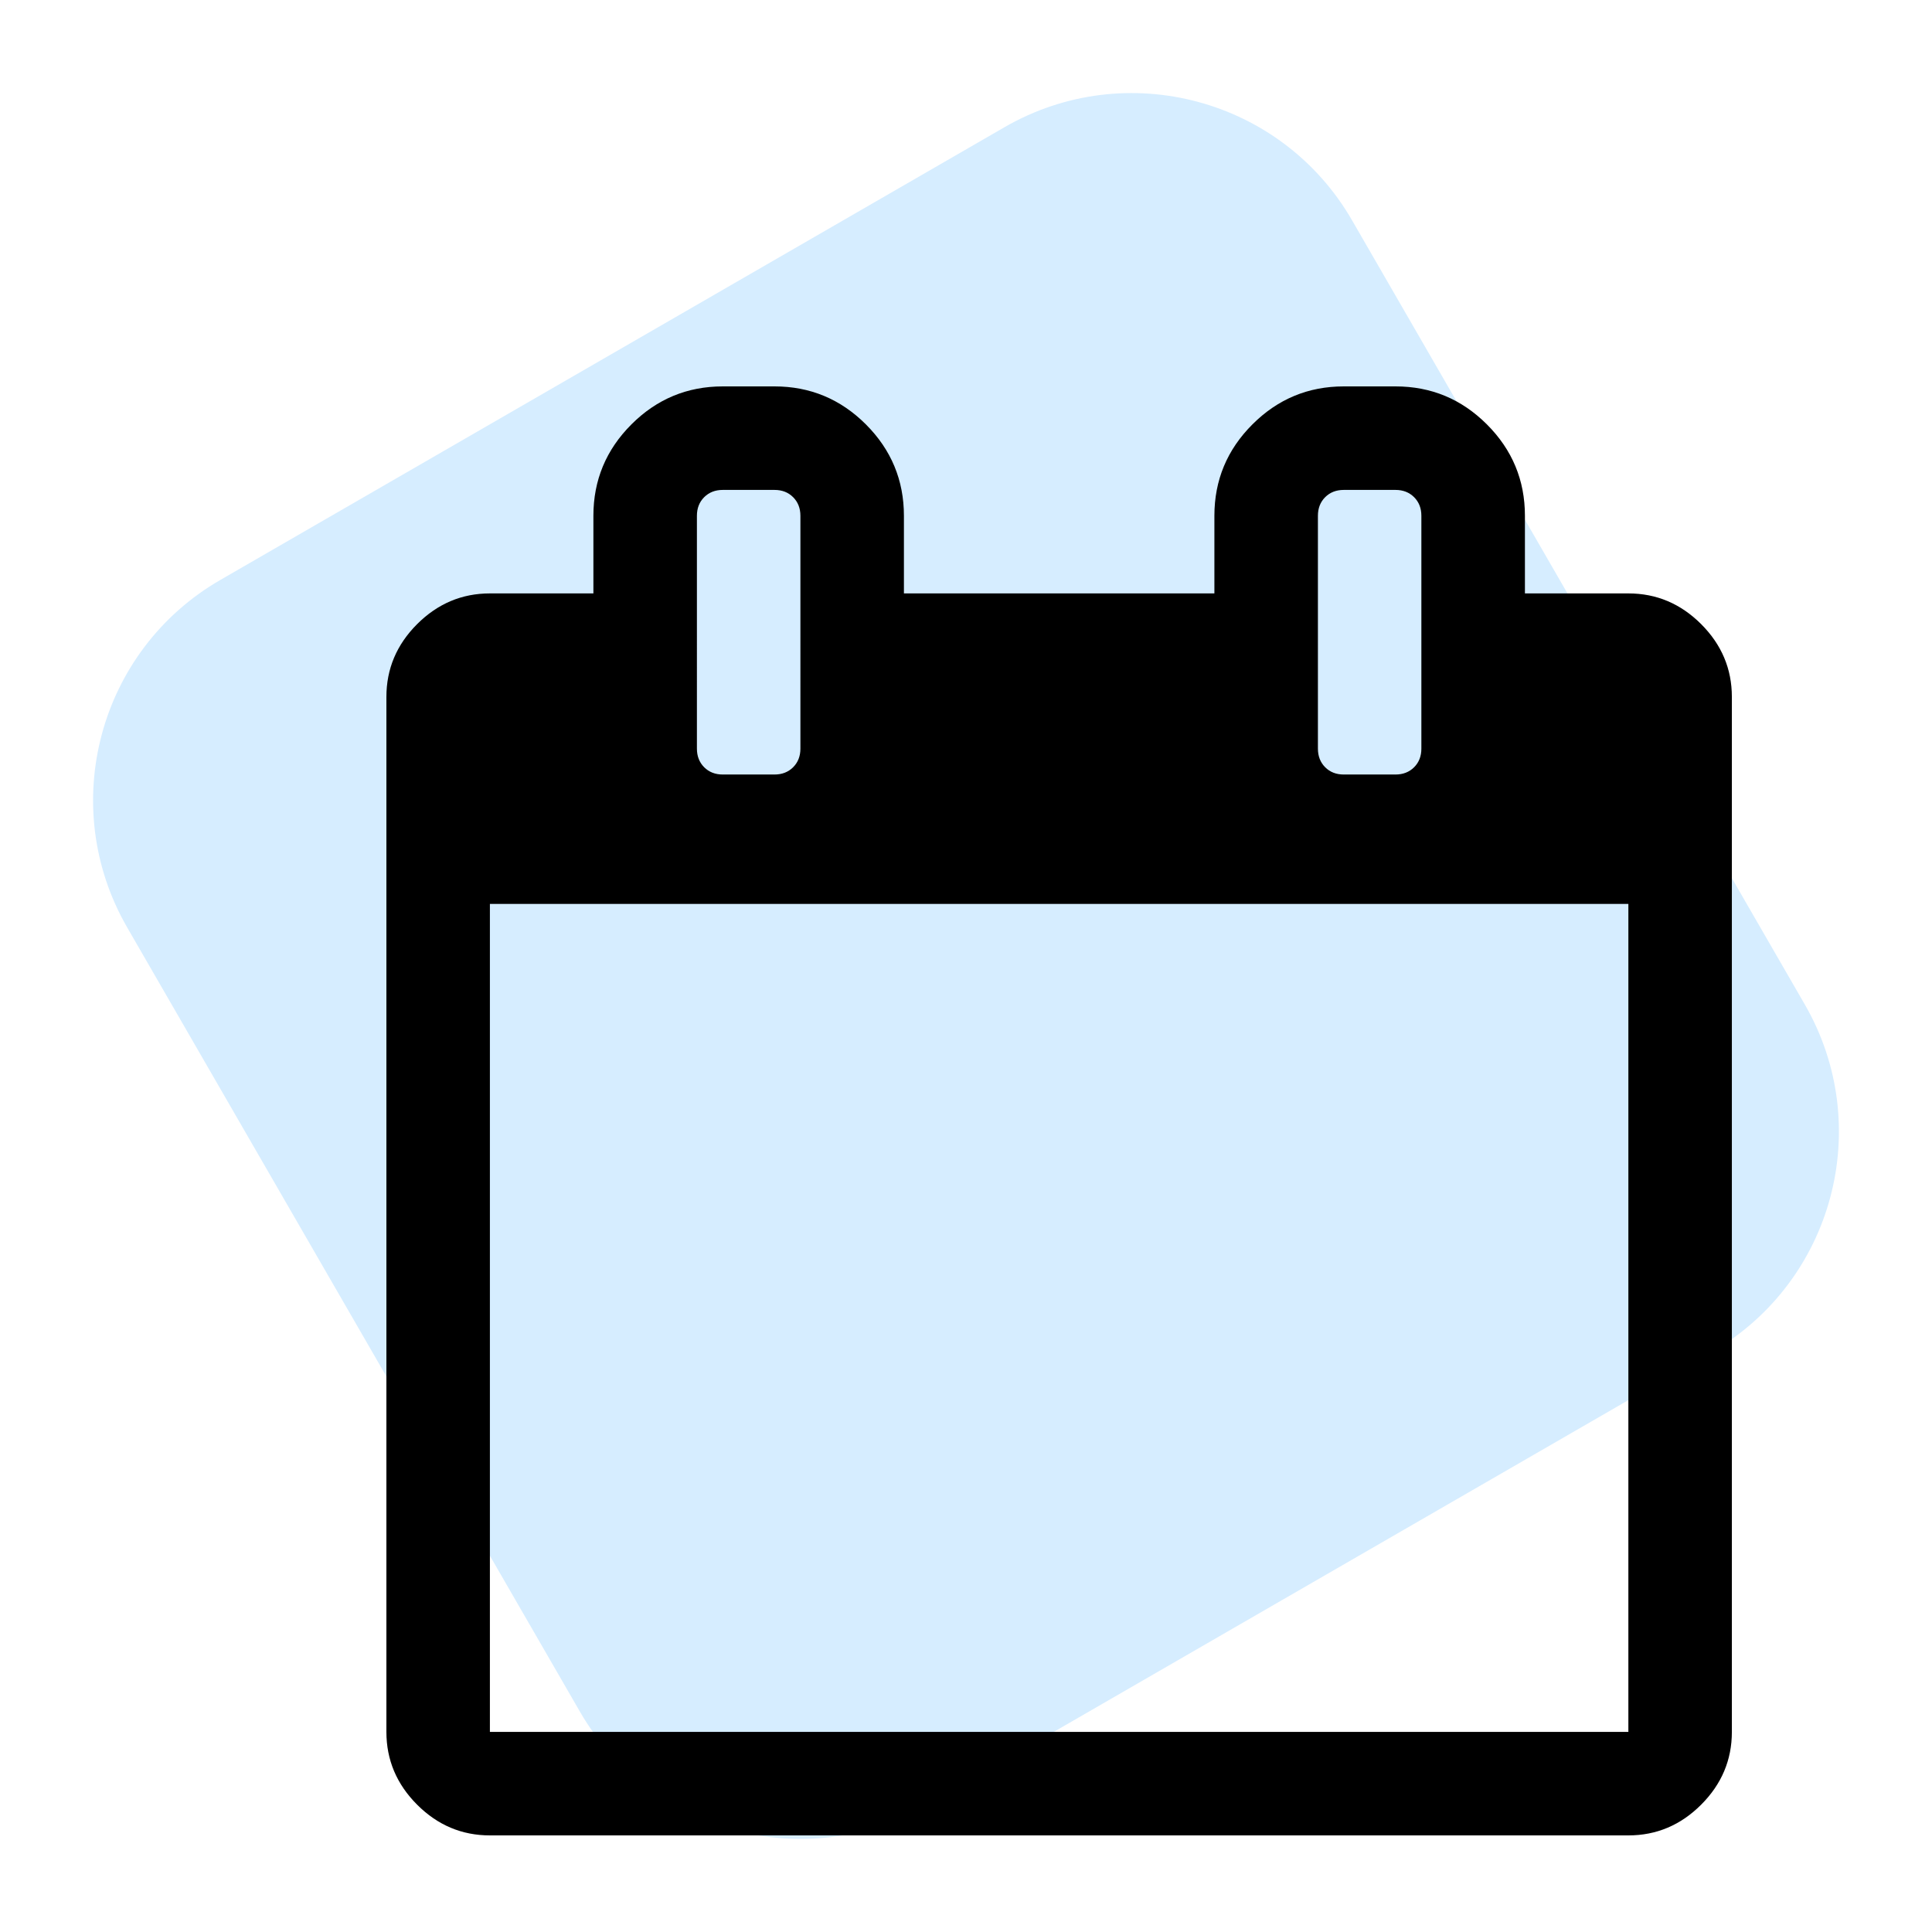
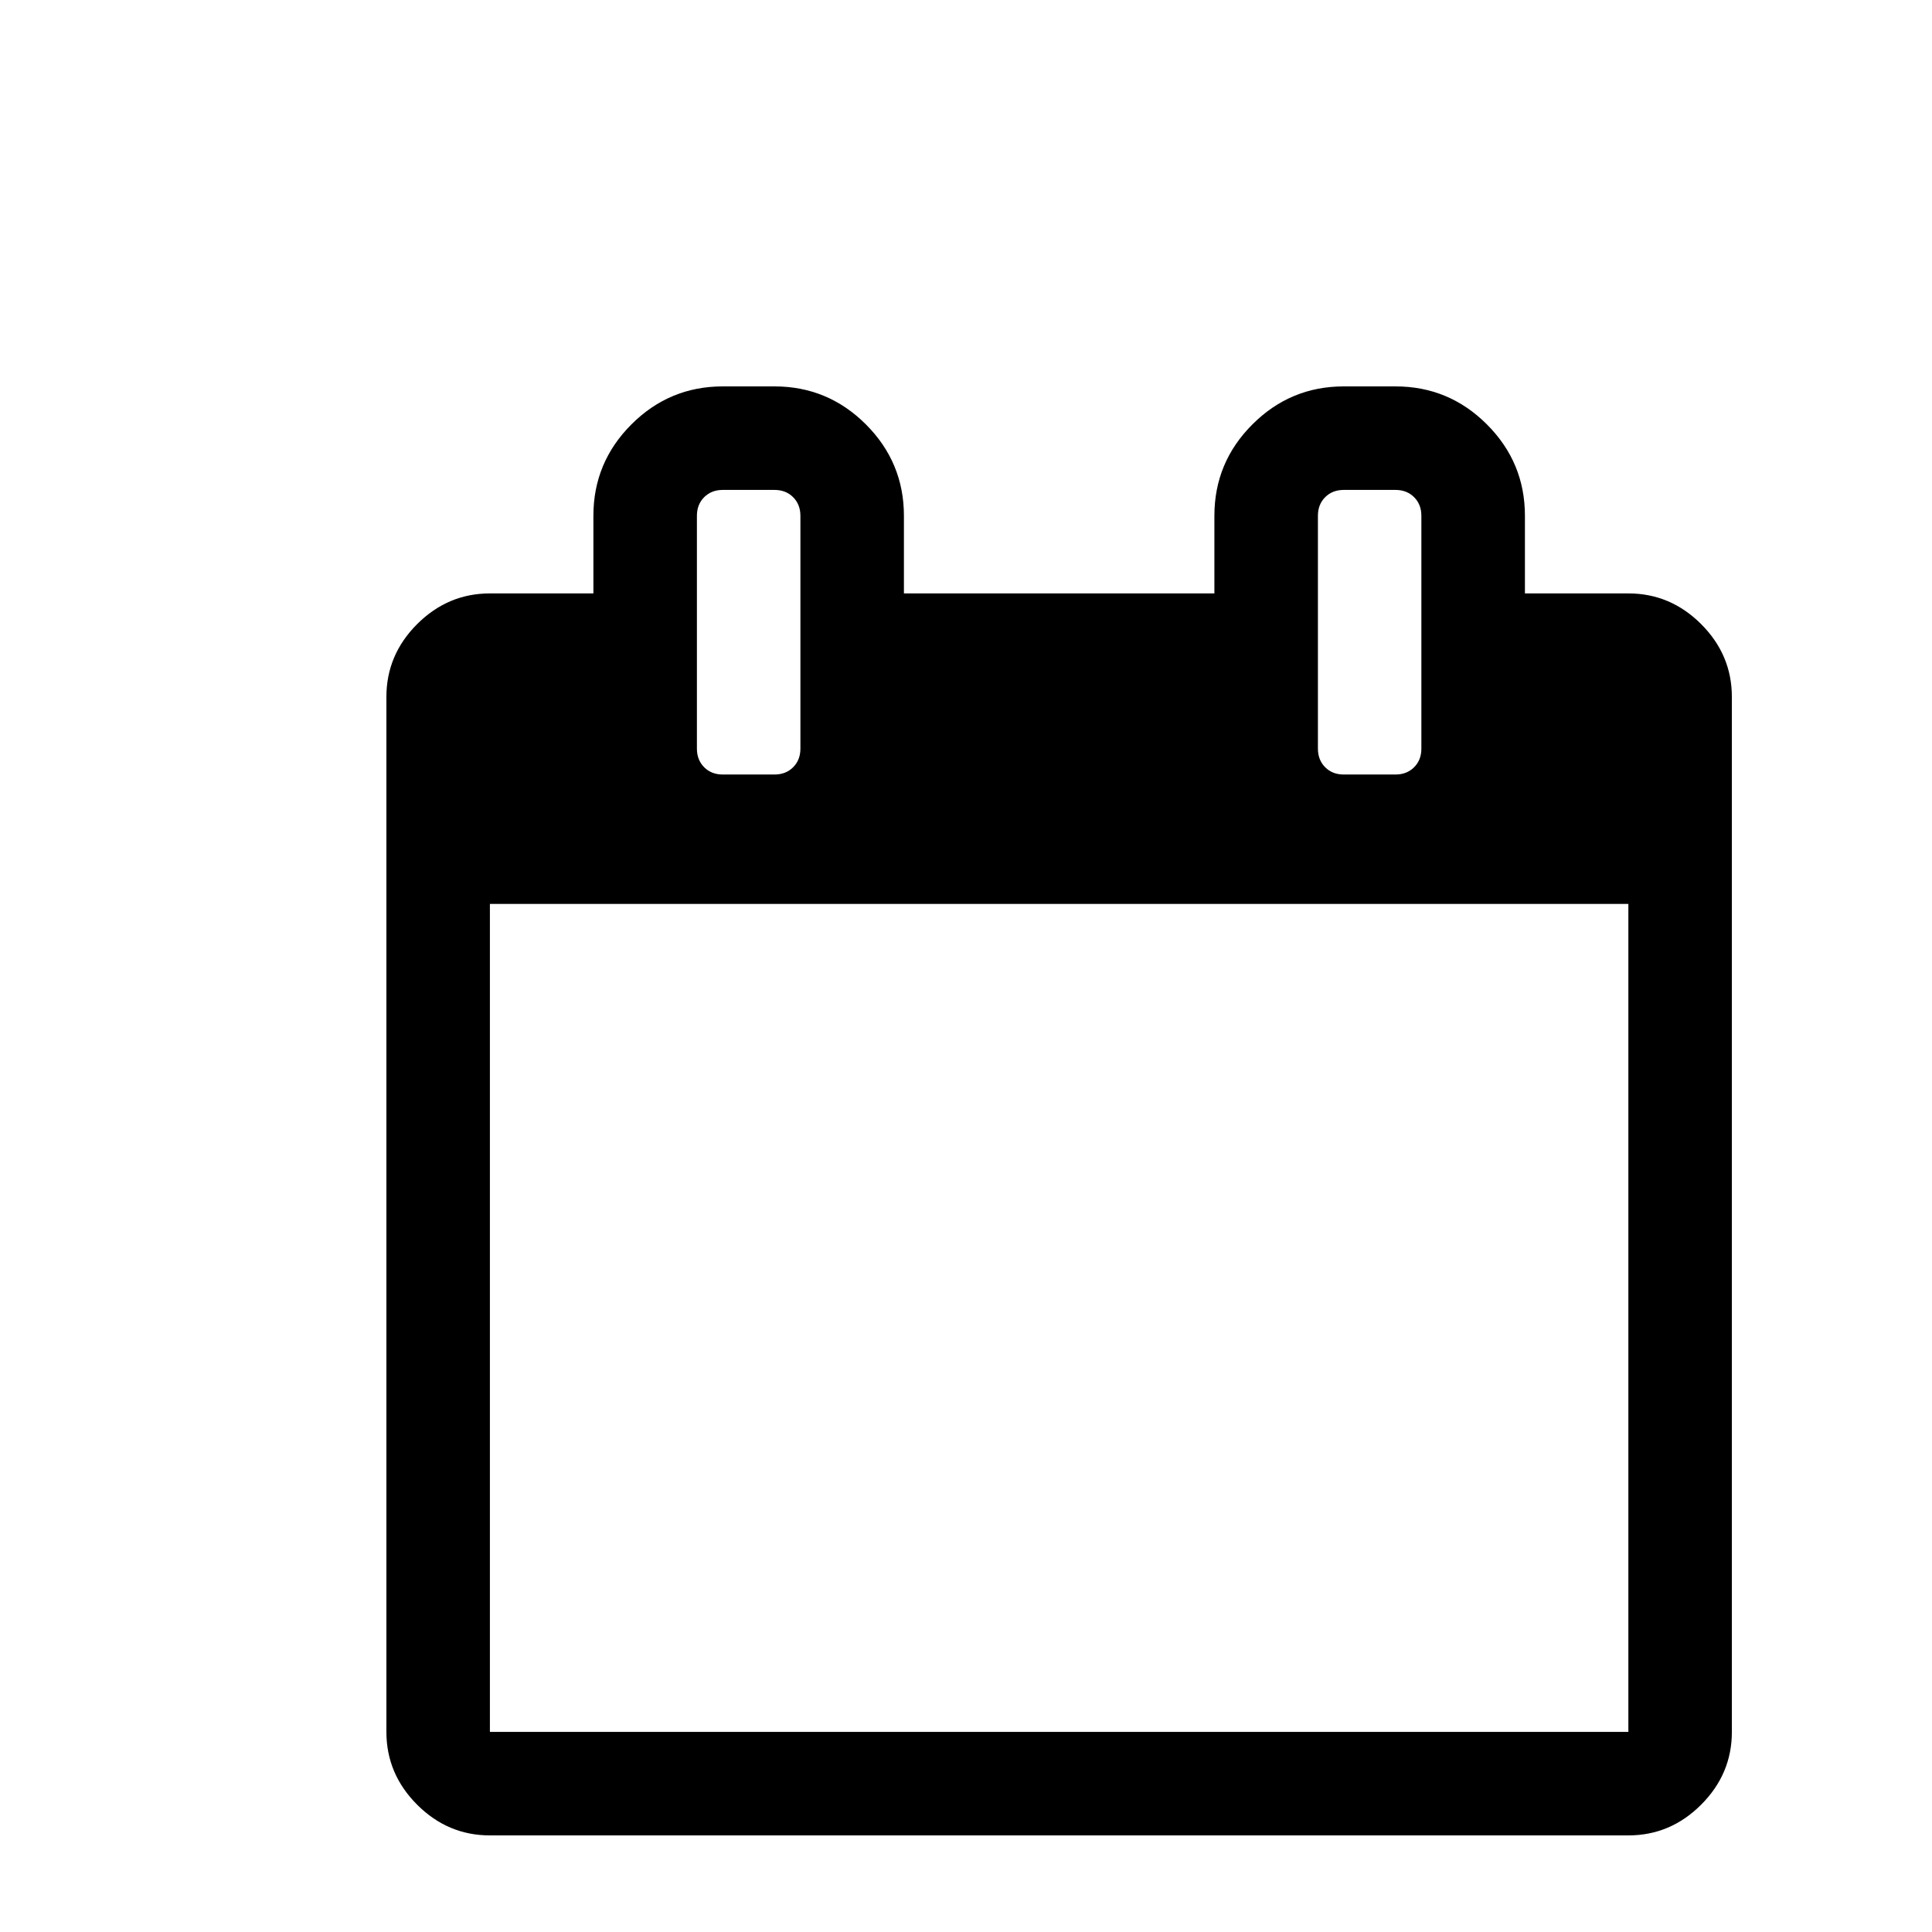
<svg xmlns="http://www.w3.org/2000/svg" width="100" height="100" fill="none">
-   <path fill="#D6EDFF" d="M6.585 48.008c-3.637-6.299-1.479-14.354 4.82-17.99L51.993 6.584c6.299-3.637 14.354-1.479 17.99 4.82l23.433 40.587c3.637 6.299 1.478 14.354-4.82 17.99L48.007 93.416c-6.299 3.637-14.354 1.478-17.99-4.82L6.584 48.007Z" />
  <path fill="#000" d="M88.052 32.305c-1.06-1.06-2.316-1.59-3.767-1.59H78.93v-4.018c0-1.842-.656-3.418-1.968-4.73C75.65 20.656 74.075 20 72.231 20h-2.677c-1.842 0-3.418.656-4.73 1.968-1.311 1.31-1.967 2.887-1.967 4.729v4.018h-16.07v-4.018c0-1.841-.657-3.418-1.968-4.73C43.508 20.657 41.93 20 40.089 20h-2.678c-1.842 0-3.418.656-4.73 1.968-1.31 1.31-1.967 2.887-1.967 4.729v4.018h-5.357c-1.45 0-2.706.53-3.767 1.59-1.06 1.06-1.59 2.316-1.59 3.767v53.571c0 1.45.53 2.706 1.59 3.767 1.06 1.06 2.316 1.59 3.767 1.59h58.927c1.451 0 2.708-.53 3.767-1.59 1.06-1.06 1.59-2.317 1.59-3.767V36.072c0-1.451-.53-2.707-1.589-3.767Zm-19.837-5.608c0-.39.124-.712.375-.963.25-.25.572-.376.963-.376h2.678c.391 0 .711.125.963.376.251.251.376.572.376.963V38.75c0 .391-.125.712-.376.963-.252.25-.572.376-.963.376h-2.678c-.391 0-.712-.125-.963-.376-.25-.252-.375-.572-.375-.963V26.697Zm-32.143 0c0-.39.125-.712.376-.963.252-.25.572-.376.963-.376h2.678c.391 0 .712.125.963.376.25.251.377.572.377.963V38.75c0 .391-.126.712-.377.963-.251.25-.572.376-.963.376h-2.678c-.39 0-.712-.125-.963-.376-.25-.252-.376-.572-.376-.963V26.697Zm48.212 62.946H25.357V46.786h58.927v42.857Z" />
</svg>